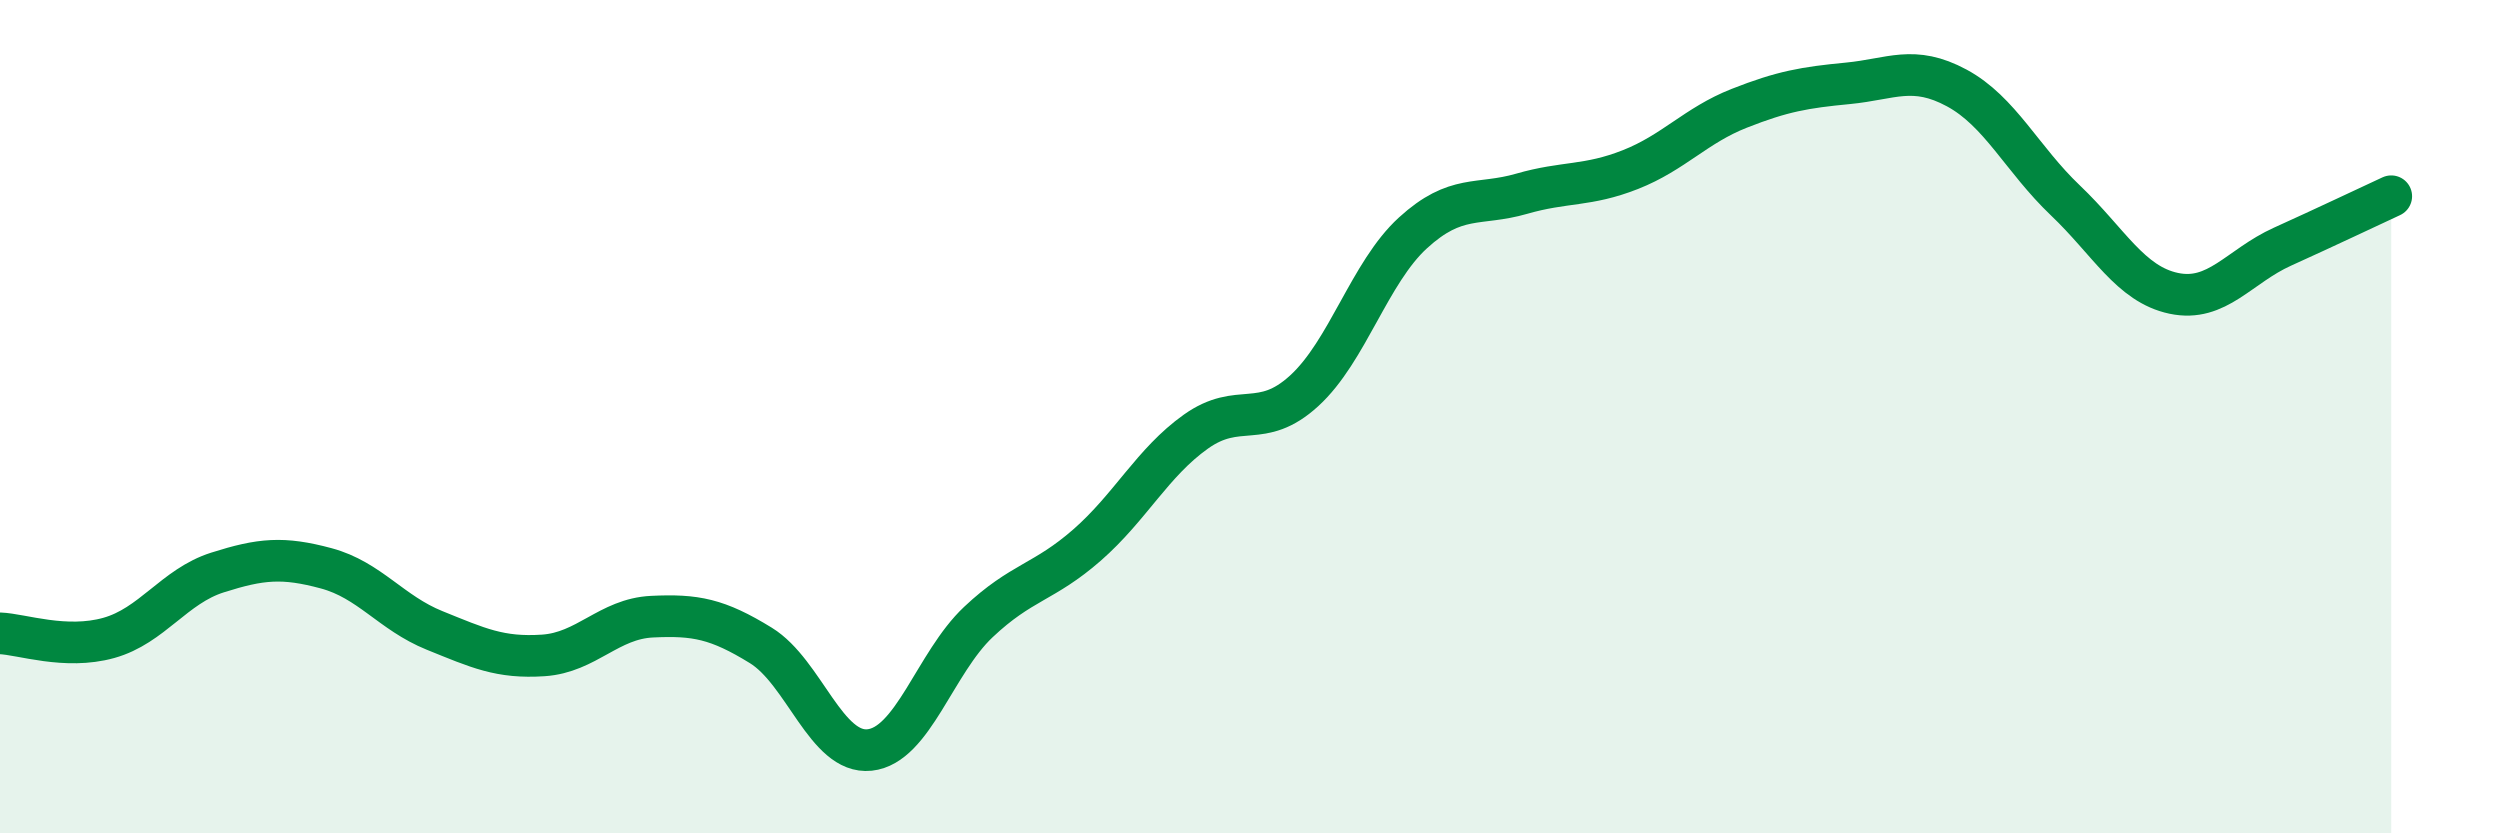
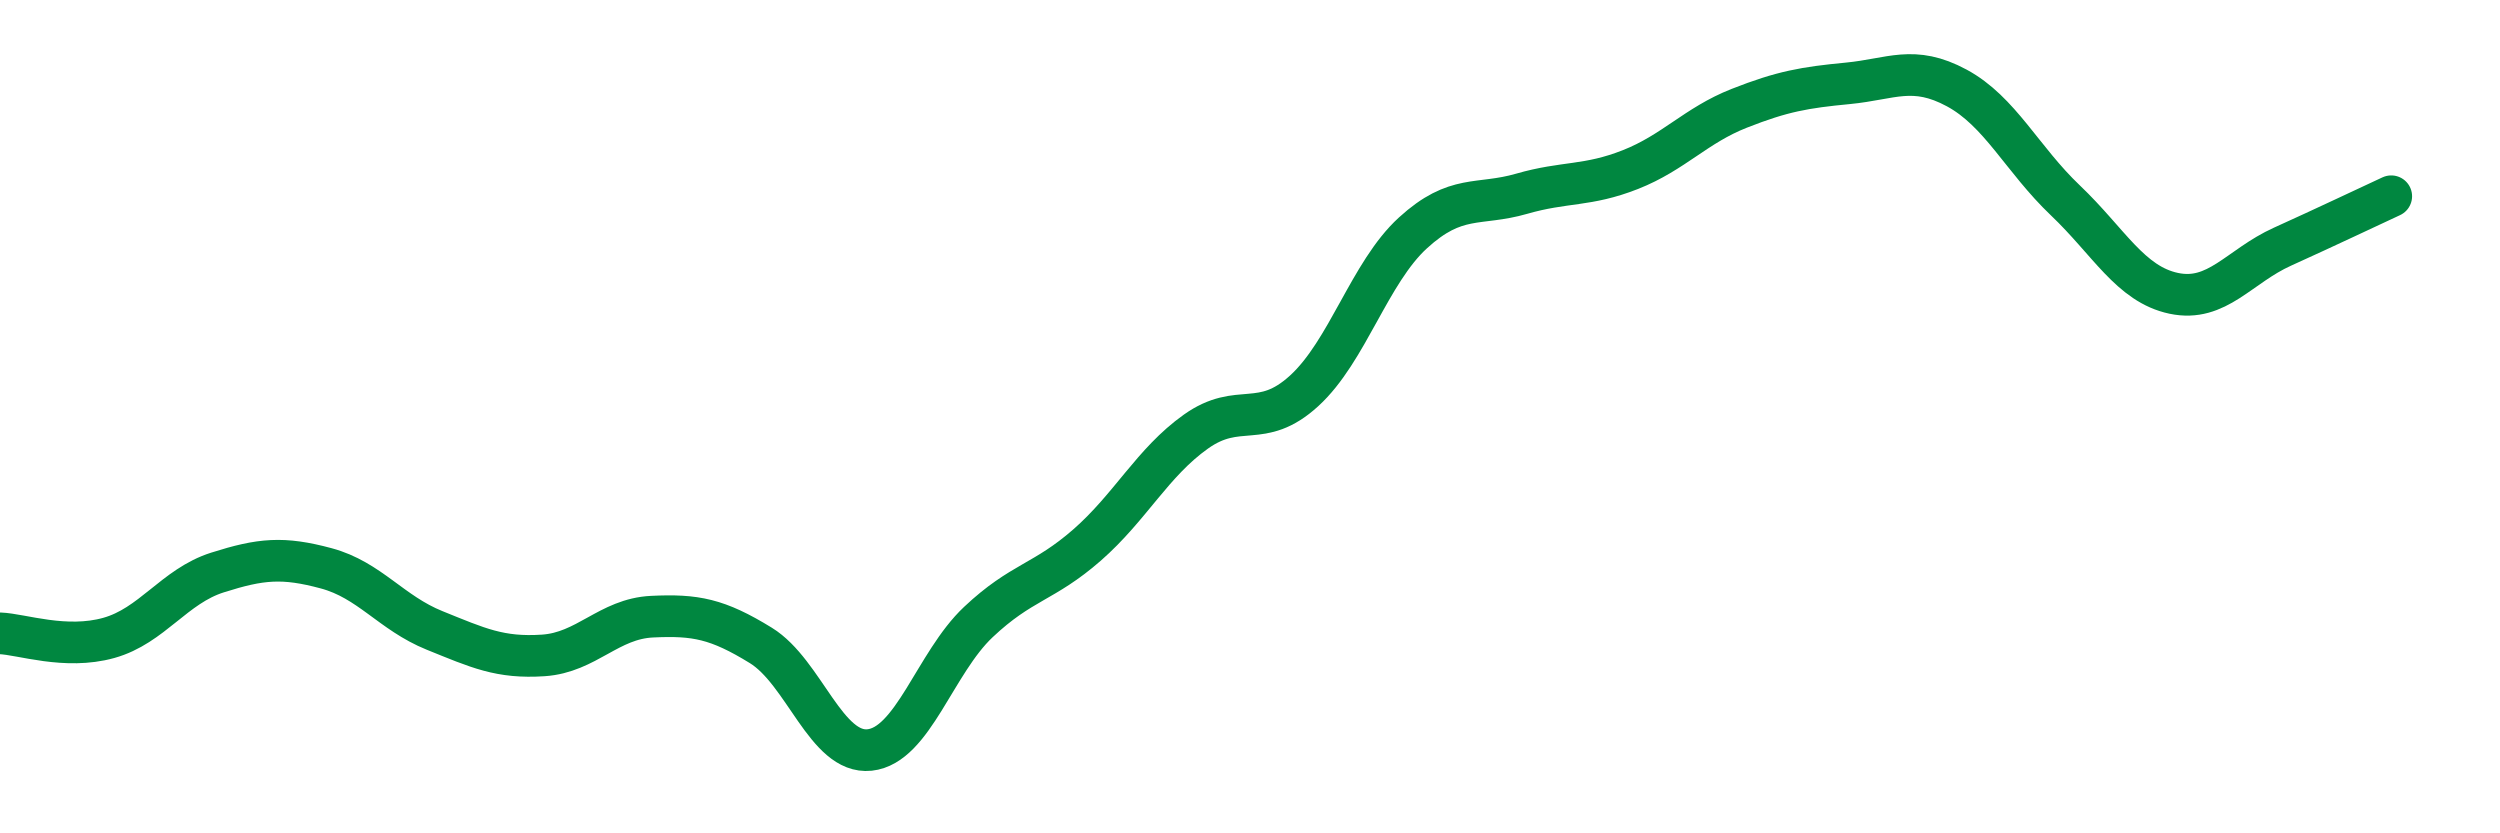
<svg xmlns="http://www.w3.org/2000/svg" width="60" height="20" viewBox="0 0 60 20">
-   <path d="M 0,15.2 C 0.52,15.22 1.57,15.6 2.61,15.31 C 3.65,15.02 4.18,14.07 5.22,13.74 C 6.26,13.41 6.79,13.36 7.83,13.64 C 8.87,13.92 9.39,14.71 10.43,15.13 C 11.47,15.55 12,15.8 13.04,15.73 C 14.08,15.66 14.61,14.85 15.65,14.8 C 16.69,14.75 17.22,14.85 18.26,15.49 C 19.3,16.13 19.83,18.11 20.87,18 C 21.91,17.89 22.44,15.91 23.48,14.93 C 24.52,13.95 25.05,13.99 26.09,13.08 C 27.13,12.17 27.66,11.1 28.7,10.36 C 29.74,9.62 30.26,10.33 31.3,9.38 C 32.34,8.43 32.87,6.54 33.91,5.59 C 34.95,4.64 35.48,4.95 36.52,4.65 C 37.56,4.35 38.09,4.48 39.13,4.07 C 40.17,3.66 40.7,3.01 41.74,2.6 C 42.78,2.19 43.31,2.1 44.35,2 C 45.39,1.9 45.92,1.55 46.96,2.11 C 48,2.67 48.53,3.82 49.57,4.81 C 50.61,5.8 51.13,6.82 52.17,7.04 C 53.21,7.26 53.74,6.39 54.78,5.92 C 55.82,5.45 56.87,4.95 57.39,4.71L57.39 20L0 20Z" fill="#008740" opacity="0.1" stroke-linecap="round" stroke-linejoin="round" />
  <path d="M 0,15.2 C 0.52,15.22 1.57,15.6 2.61,15.31 C 3.65,15.02 4.18,14.07 5.22,13.74 C 6.26,13.41 6.79,13.36 7.83,13.64 C 8.87,13.92 9.39,14.71 10.43,15.13 C 11.47,15.55 12,15.8 13.04,15.73 C 14.08,15.66 14.61,14.85 15.65,14.8 C 16.69,14.75 17.22,14.85 18.26,15.49 C 19.3,16.13 19.83,18.11 20.87,18 C 21.91,17.89 22.44,15.91 23.48,14.93 C 24.52,13.95 25.05,13.99 26.09,13.08 C 27.13,12.17 27.66,11.1 28.7,10.36 C 29.74,9.62 30.26,10.33 31.3,9.38 C 32.34,8.43 32.87,6.54 33.91,5.59 C 34.95,4.64 35.48,4.95 36.52,4.65 C 37.56,4.35 38.09,4.48 39.13,4.07 C 40.17,3.66 40.7,3.01 41.74,2.6 C 42.78,2.19 43.31,2.1 44.35,2 C 45.39,1.9 45.92,1.55 46.96,2.11 C 48,2.67 48.53,3.82 49.57,4.81 C 50.61,5.8 51.13,6.82 52.17,7.04 C 53.21,7.26 53.74,6.39 54.78,5.92 C 55.82,5.45 56.87,4.95 57.39,4.71" stroke="#008740" stroke-width="1" fill="none" stroke-linecap="round" stroke-linejoin="round" />
</svg>